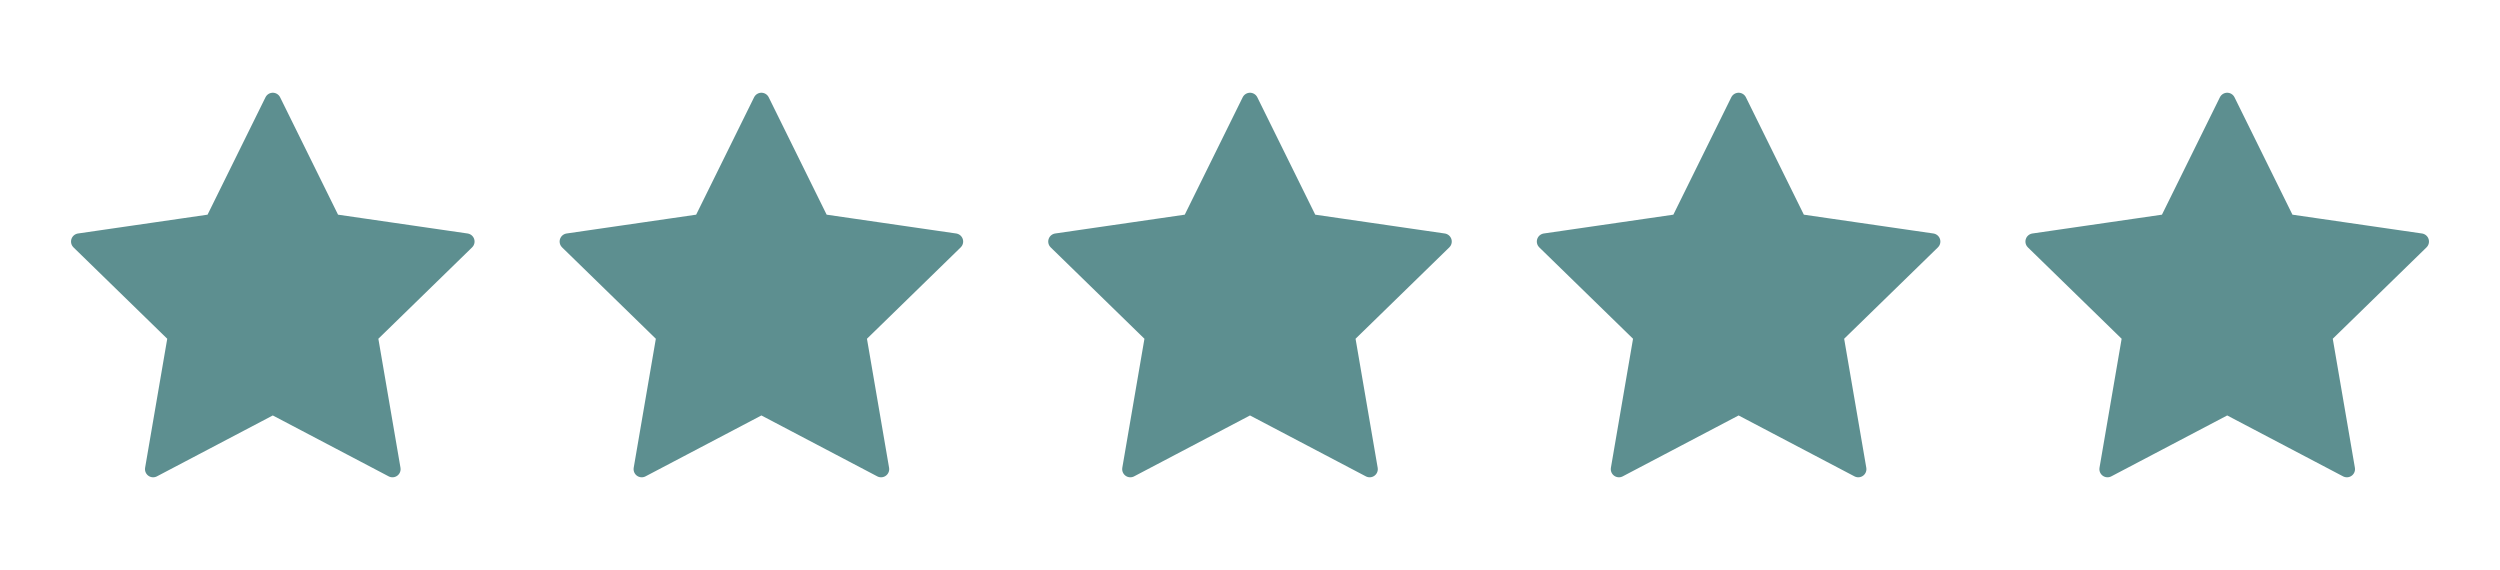
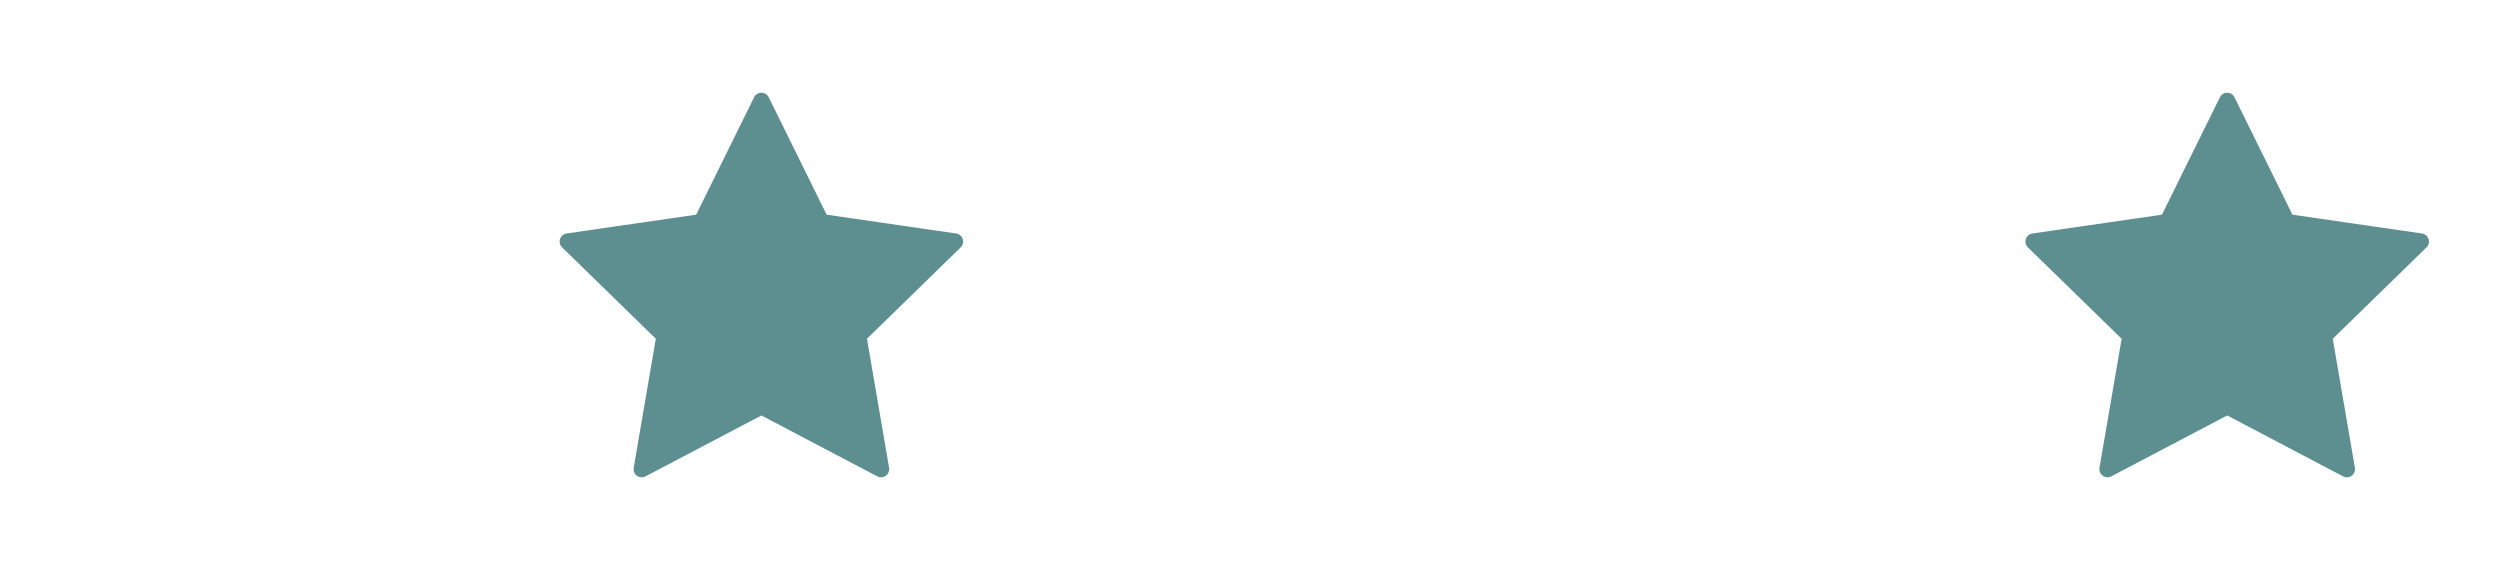
<svg xmlns="http://www.w3.org/2000/svg" id="Vrstva_1" x="0px" y="0px" width="153.5px" height="35px" viewBox="0 0 153.5 35" xml:space="preserve">
  <g>
-     <polygon fill="#5D8F90" stroke="#5D8F90" stroke-linecap="round" stroke-linejoin="round" stroke-miterlimit="10" points="  16.75,6.194 20.424,13.638 28.638,14.831 22.694,20.625 24.097,28.806 16.75,24.944 9.402,28.806 10.806,20.625 4.861,14.831   13.076,13.638  " />
    <polygon fill="#5D8F90" stroke="#5D8F90" stroke-linecap="round" stroke-linejoin="round" stroke-miterlimit="10" points="  46.75,6.194 50.424,13.638 58.638,14.831 52.694,20.625 54.097,28.806 46.75,24.944 39.402,28.806 40.806,20.625 34.861,14.831   43.076,13.638  " />
-     <polygon fill="#5D8F90" stroke="#5D8F90" stroke-linecap="round" stroke-linejoin="round" stroke-miterlimit="10" points="  76.75,6.194 80.424,13.638 88.638,14.831 82.694,20.625 84.097,28.806 76.75,24.944 69.402,28.806 70.806,20.625 64.861,14.831   73.076,13.638  " />
-     <polygon fill="#5D8F90" stroke="#5D8F90" stroke-linecap="round" stroke-linejoin="round" stroke-miterlimit="10" points="  106.75,6.194 110.424,13.638 118.639,14.831 112.694,20.625 114.098,28.806 106.75,24.944 99.402,28.806 100.806,20.625   94.861,14.831 103.076,13.638  " />
    <polygon fill="#5D8F90" stroke="#5D8F90" stroke-linecap="round" stroke-linejoin="round" stroke-miterlimit="10" points="  136.75,6.194 140.424,13.638 148.639,14.831 142.694,20.625 144.098,28.806 136.75,24.944 129.402,28.806 130.806,20.625   124.861,14.831 133.076,13.638  " />
  </g>
</svg>